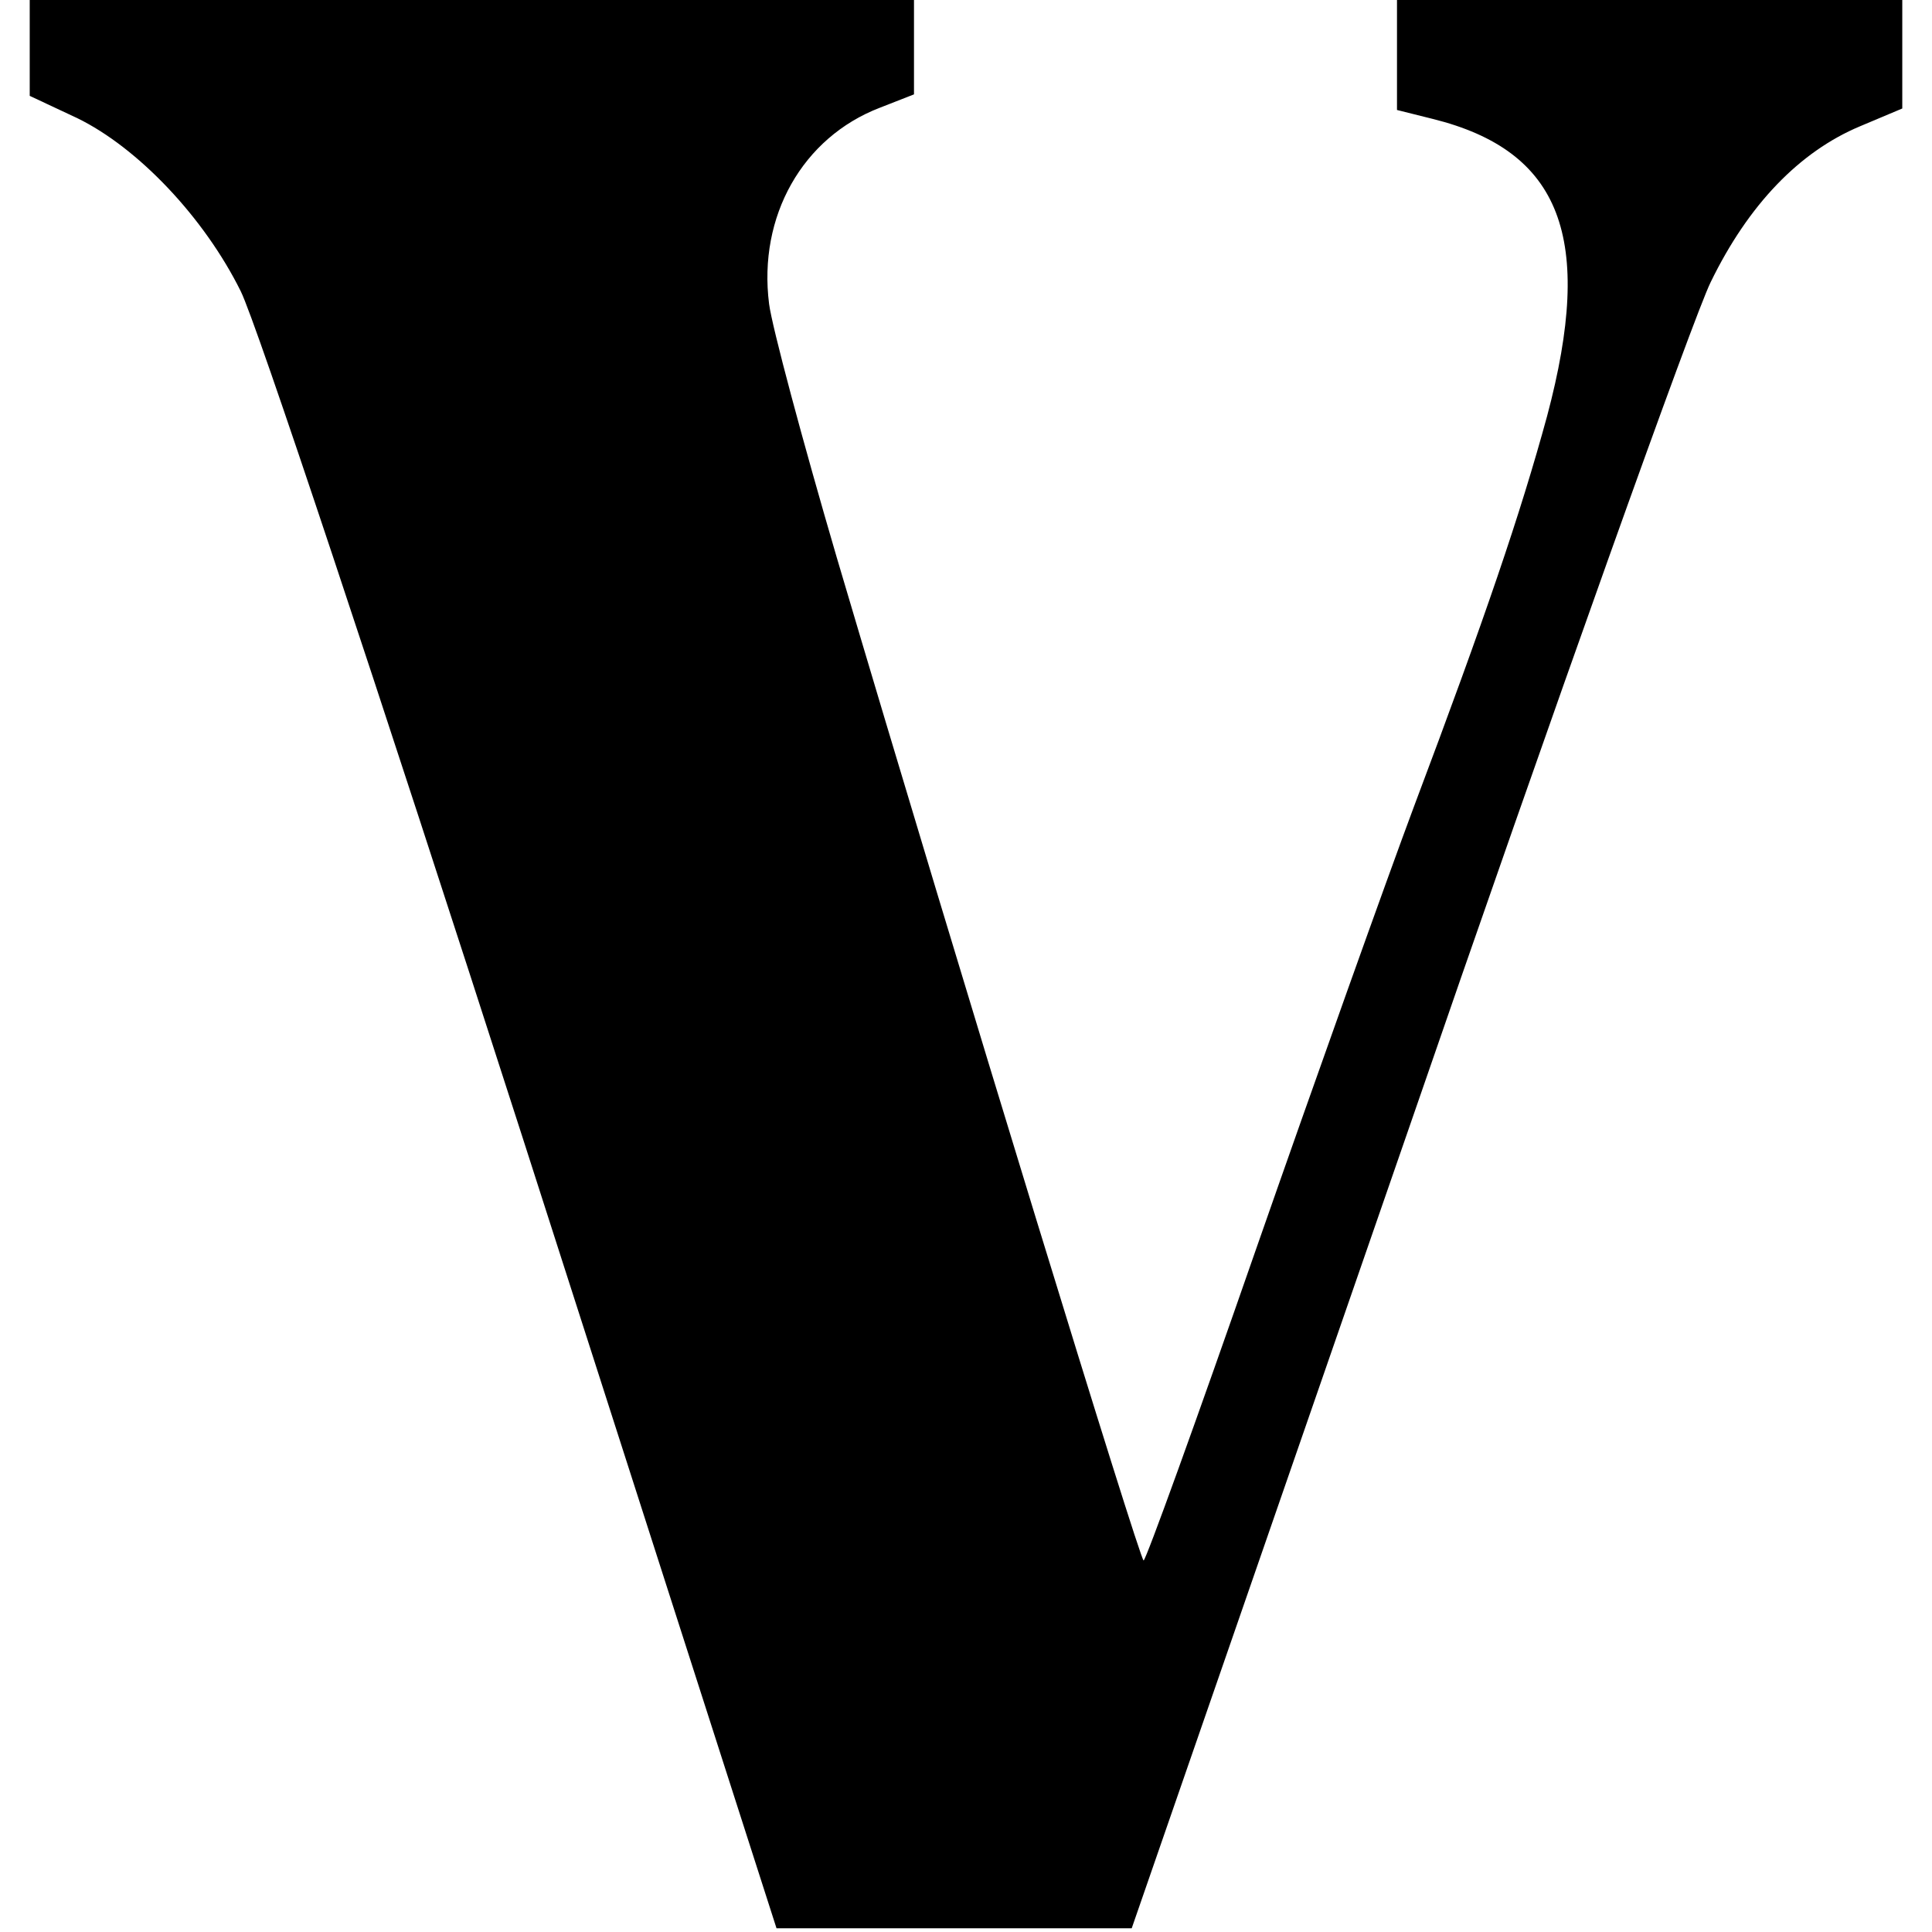
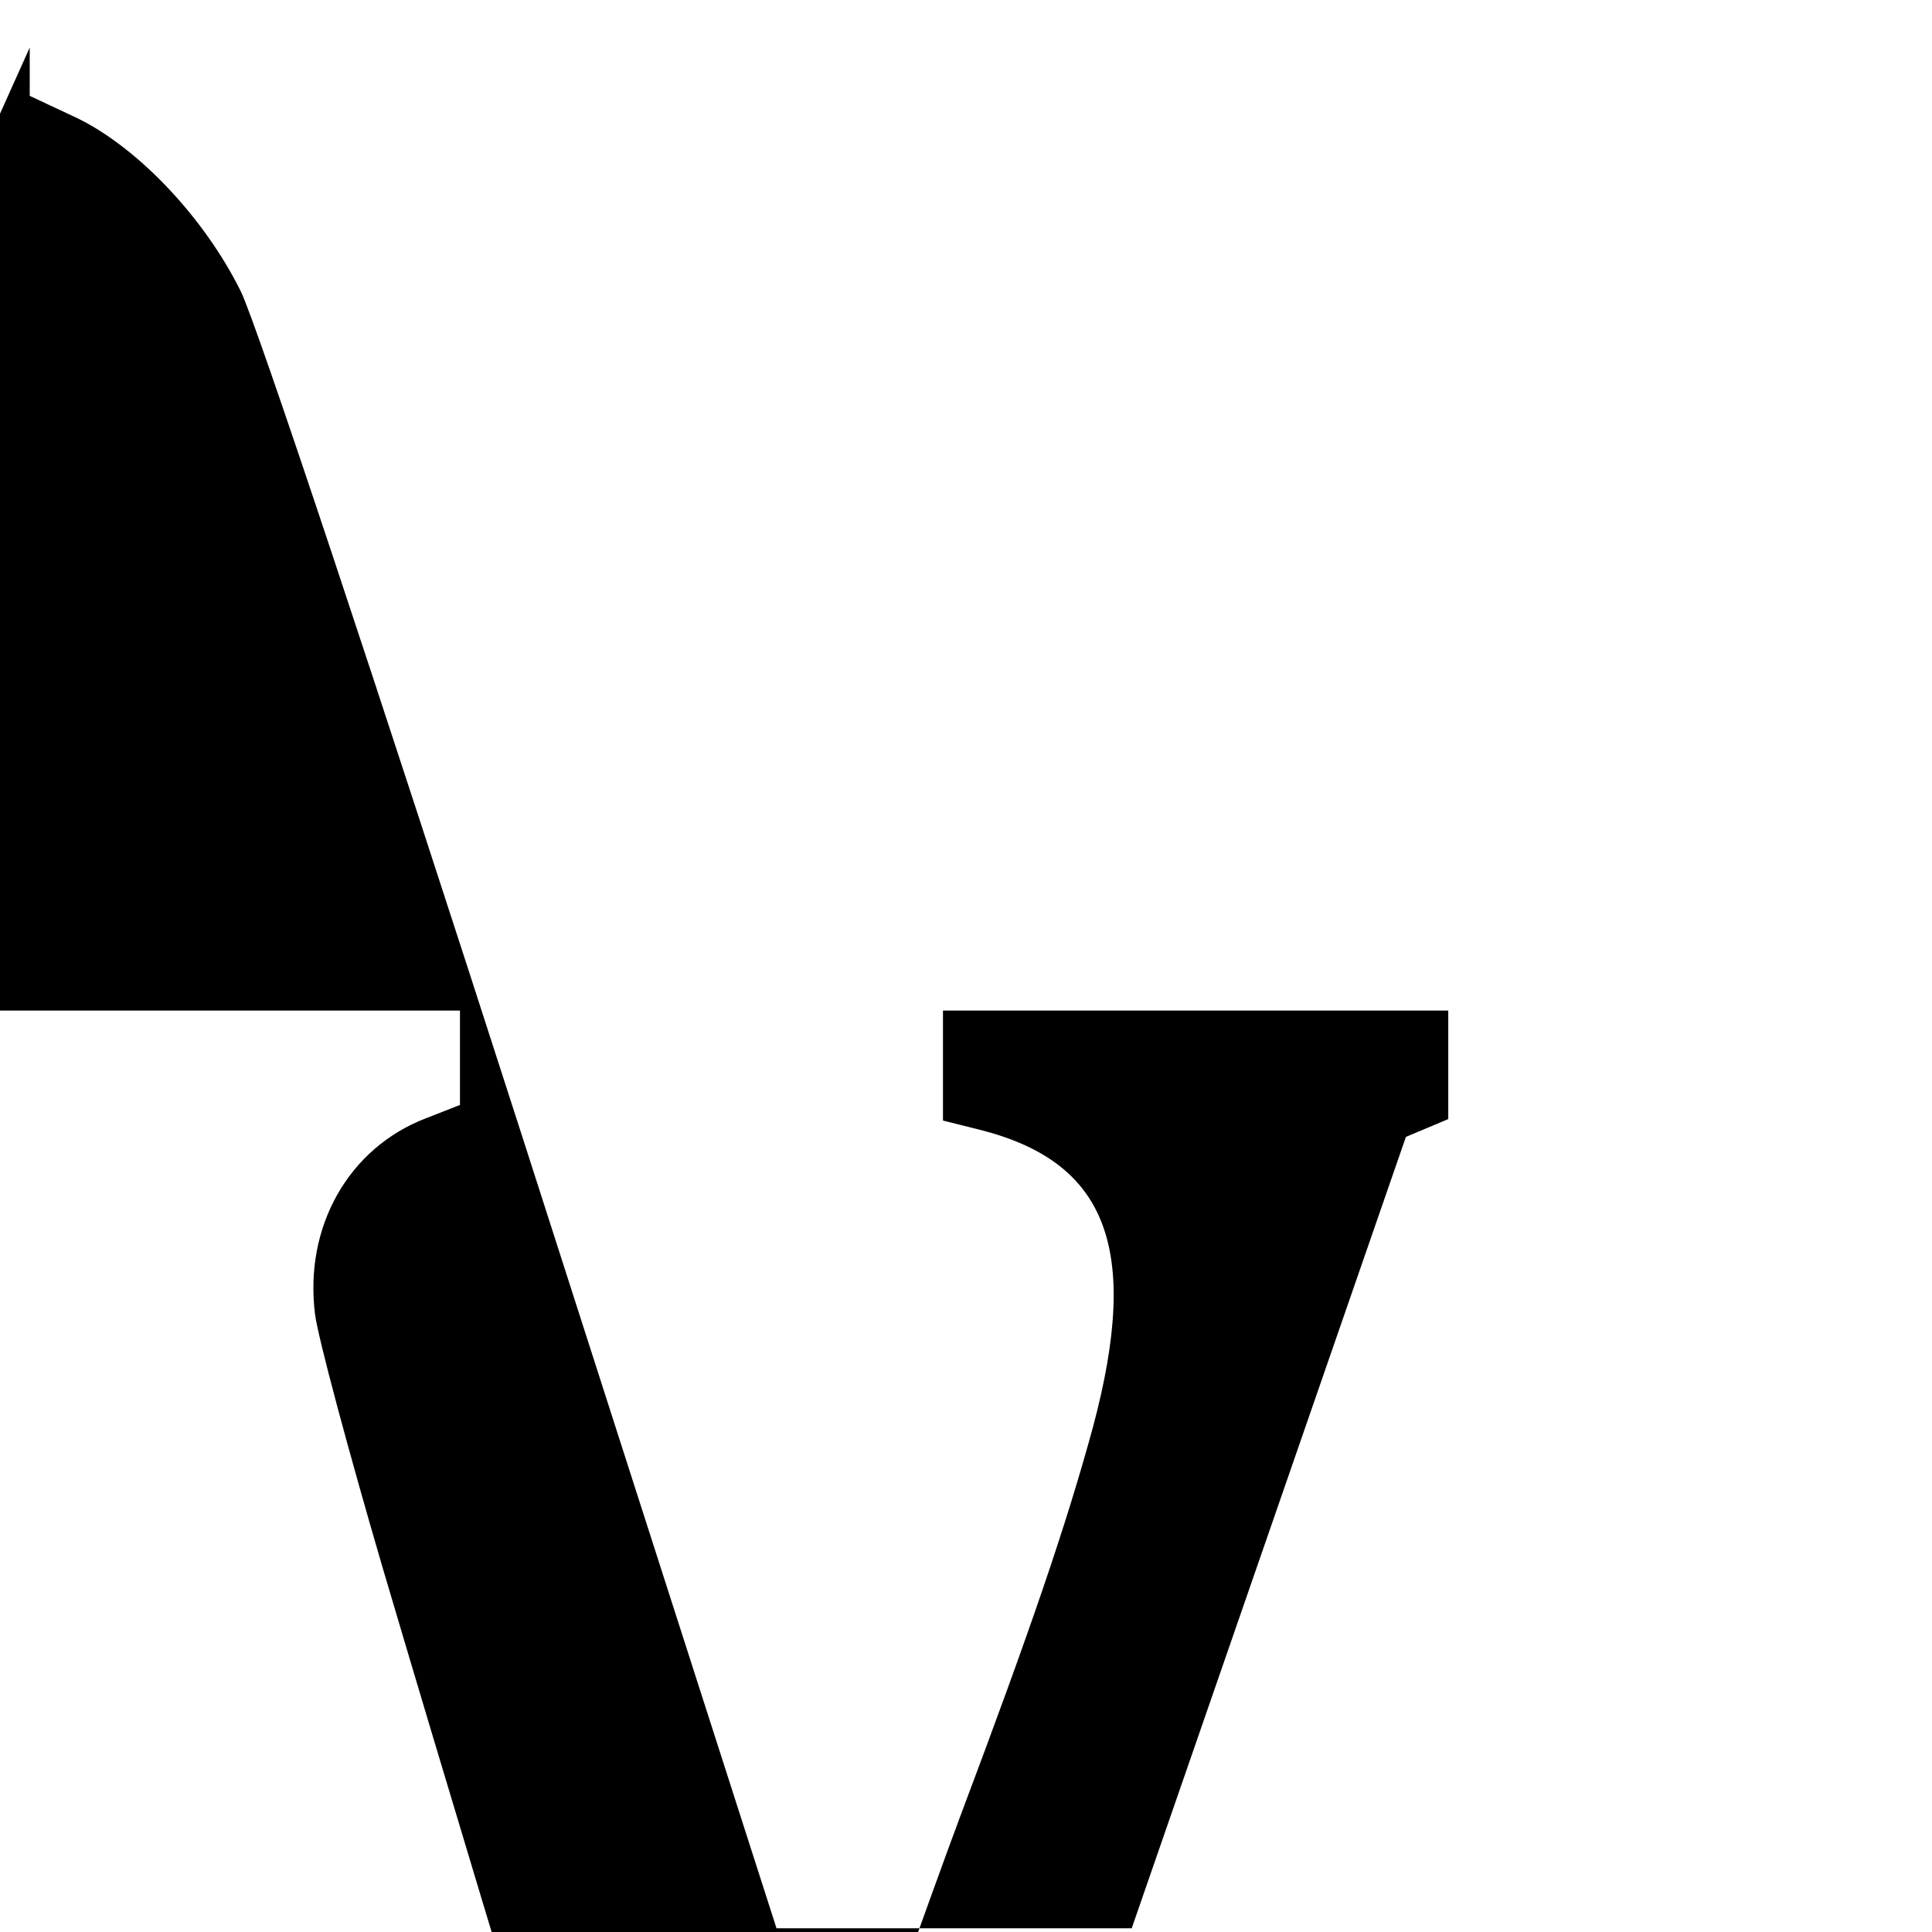
<svg xmlns="http://www.w3.org/2000/svg" version="1.0" width="260pt" height="260pt" viewBox="0 0 260 260" preserveAspectRatio="xMidYMid meet">
  <g transform="translate(0,260) scale(0.1,-0.1)" fill="#000000" stroke="none">
-     <path d="M40 2536 l0 -65 64 -30 c82 -40 171 -134 220 -233 21 -42 183 -529 379 -1138 l342 -1065 239 0 239 0 369 1065 c202 586 387 1103 410 1150 51 105 120 176 201 210 l57 24 0 73 0 73 -340 0 -340 0 0 -74 0 -74 48 -12 c173 -43 218 -160 154 -400 -36 -132 -83 -270 -179 -525 -37 -99 -133 -368 -213 -597 -80 -230 -148 -418 -151 -418 -5 0 -245 782 -413 1350 -46 157 -87 310 -91 341 -15 118 45 224 149 264 l46 18 0 63 0 64 -595 0 -595 0 0 -64z" />
+     <path d="M40 2536 l0 -65 64 -30 c82 -40 171 -134 220 -233 21 -42 183 -529 379 -1138 l342 -1065 239 0 239 0 369 1065 l57 24 0 73 0 73 -340 0 -340 0 0 -74 0 -74 48 -12 c173 -43 218 -160 154 -400 -36 -132 -83 -270 -179 -525 -37 -99 -133 -368 -213 -597 -80 -230 -148 -418 -151 -418 -5 0 -245 782 -413 1350 -46 157 -87 310 -91 341 -15 118 45 224 149 264 l46 18 0 63 0 64 -595 0 -595 0 0 -64z" />
  </g>
</svg>